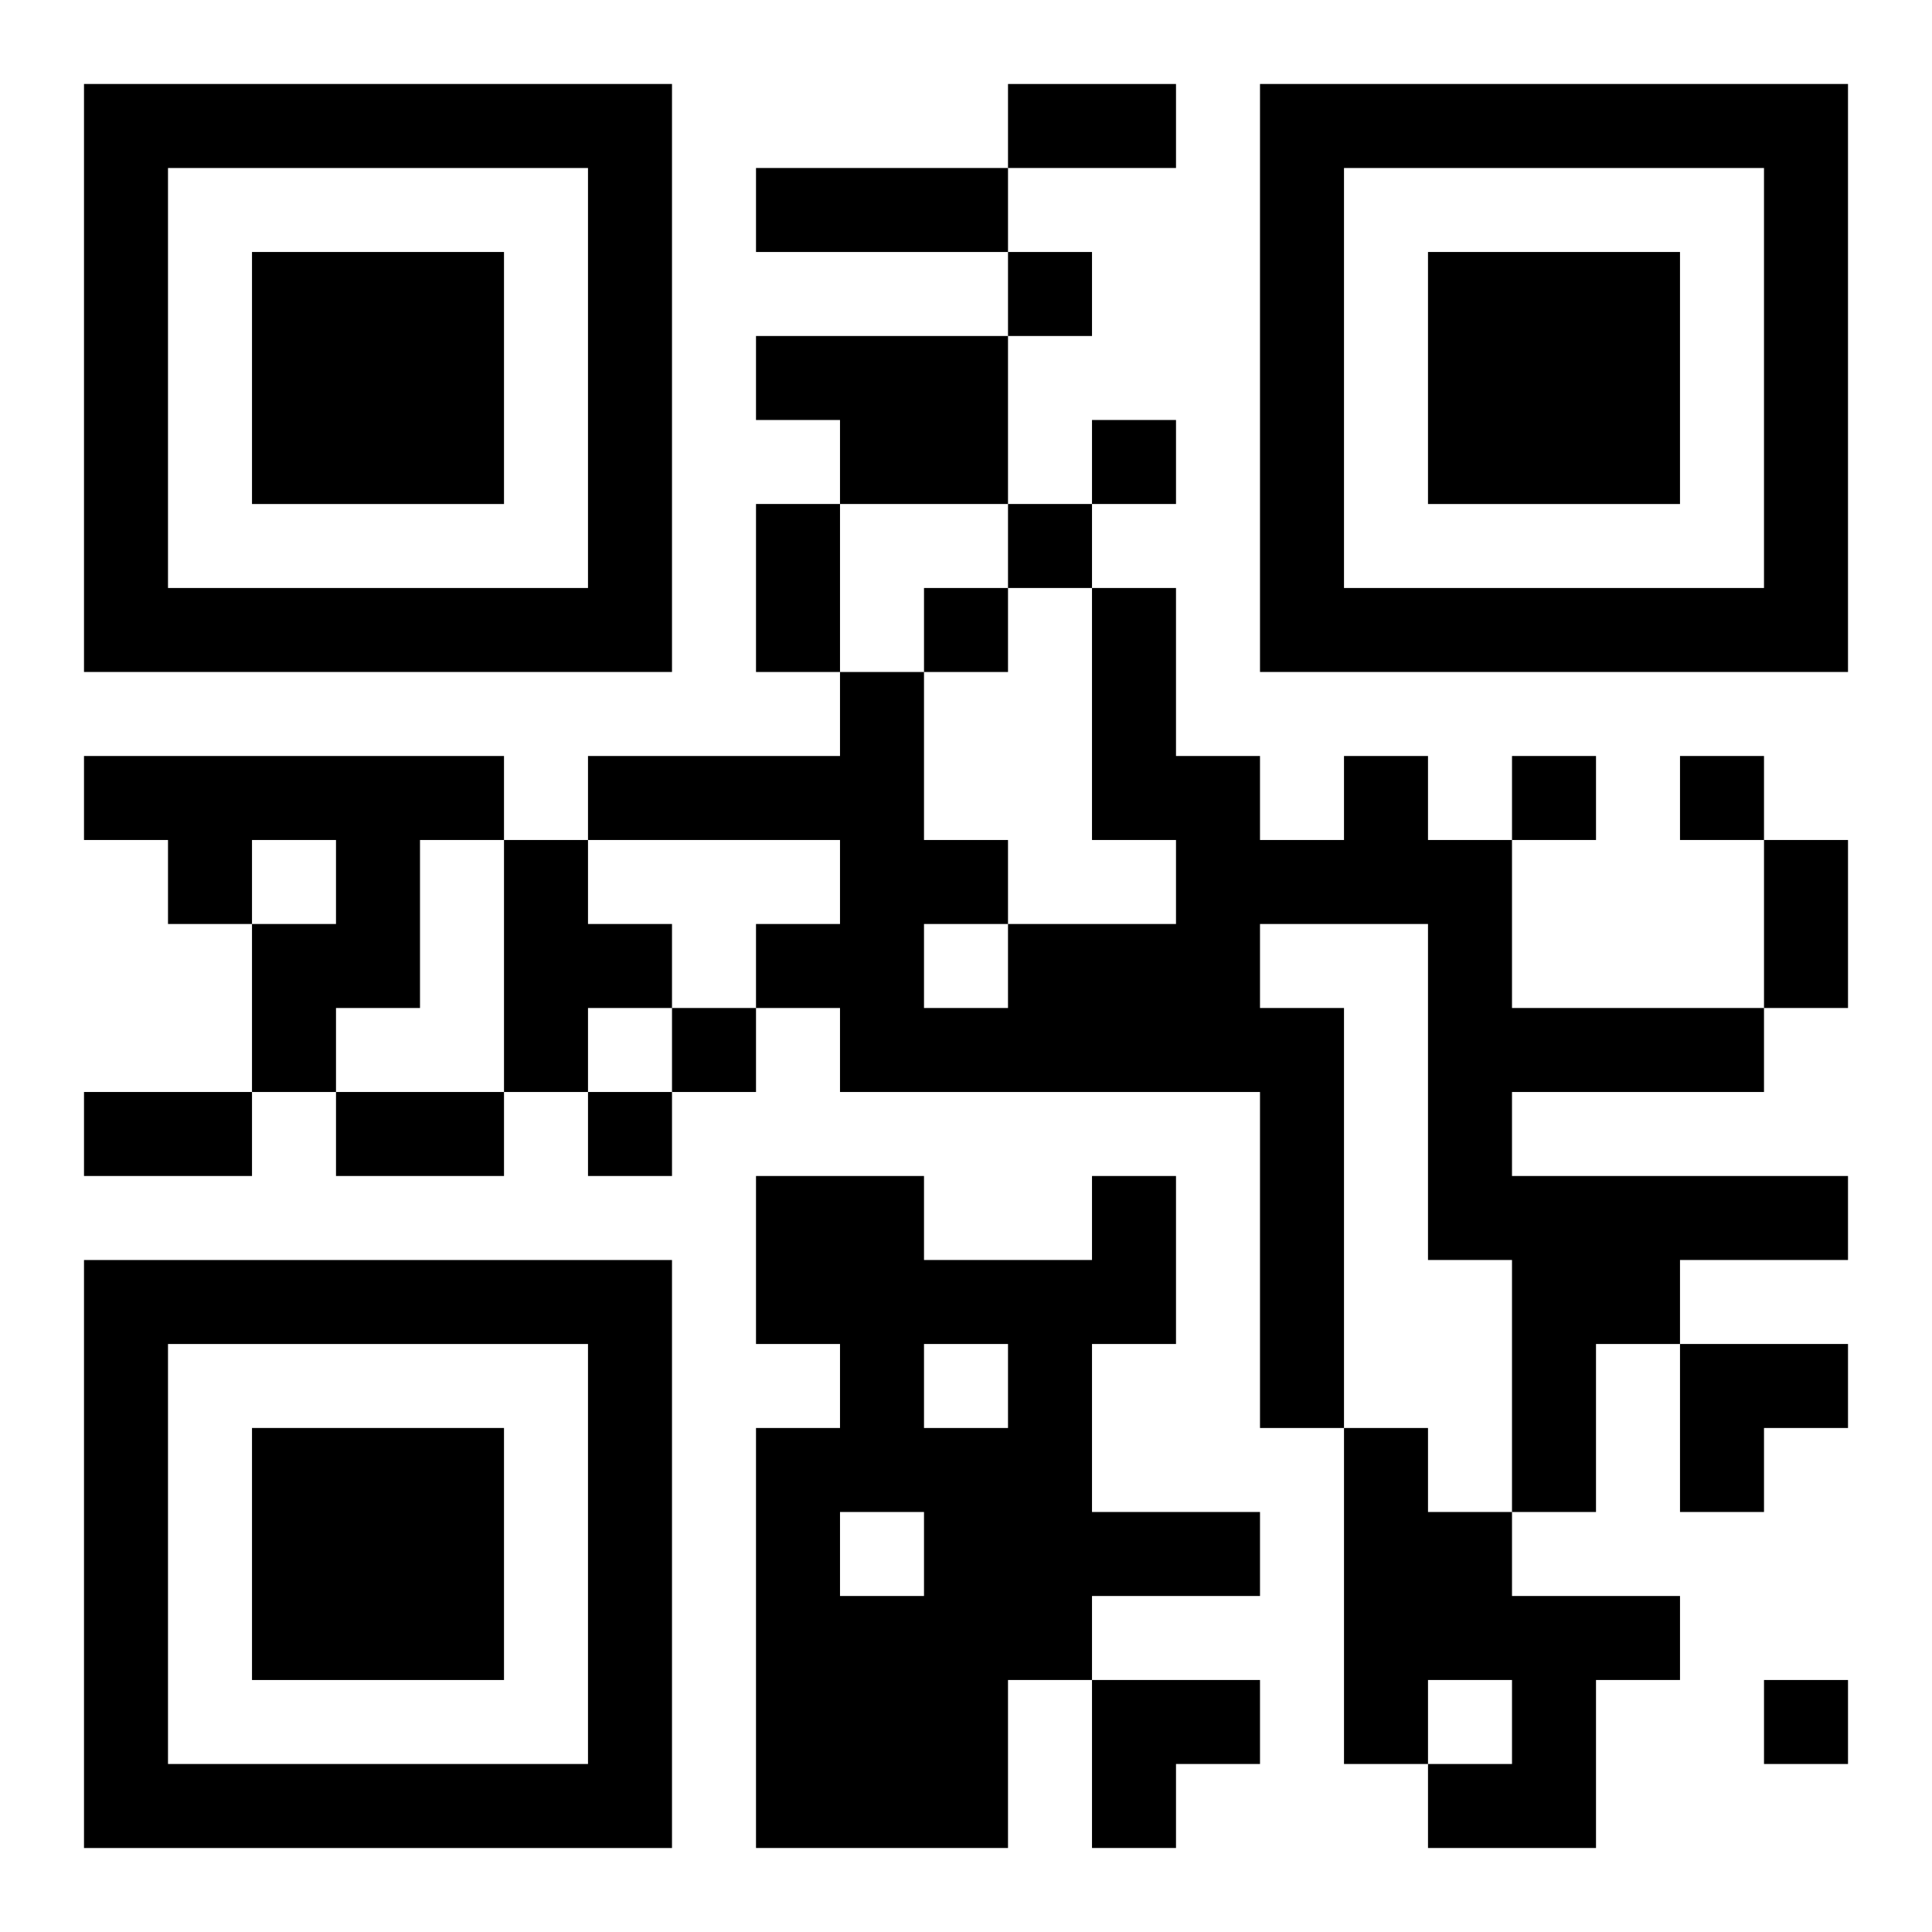
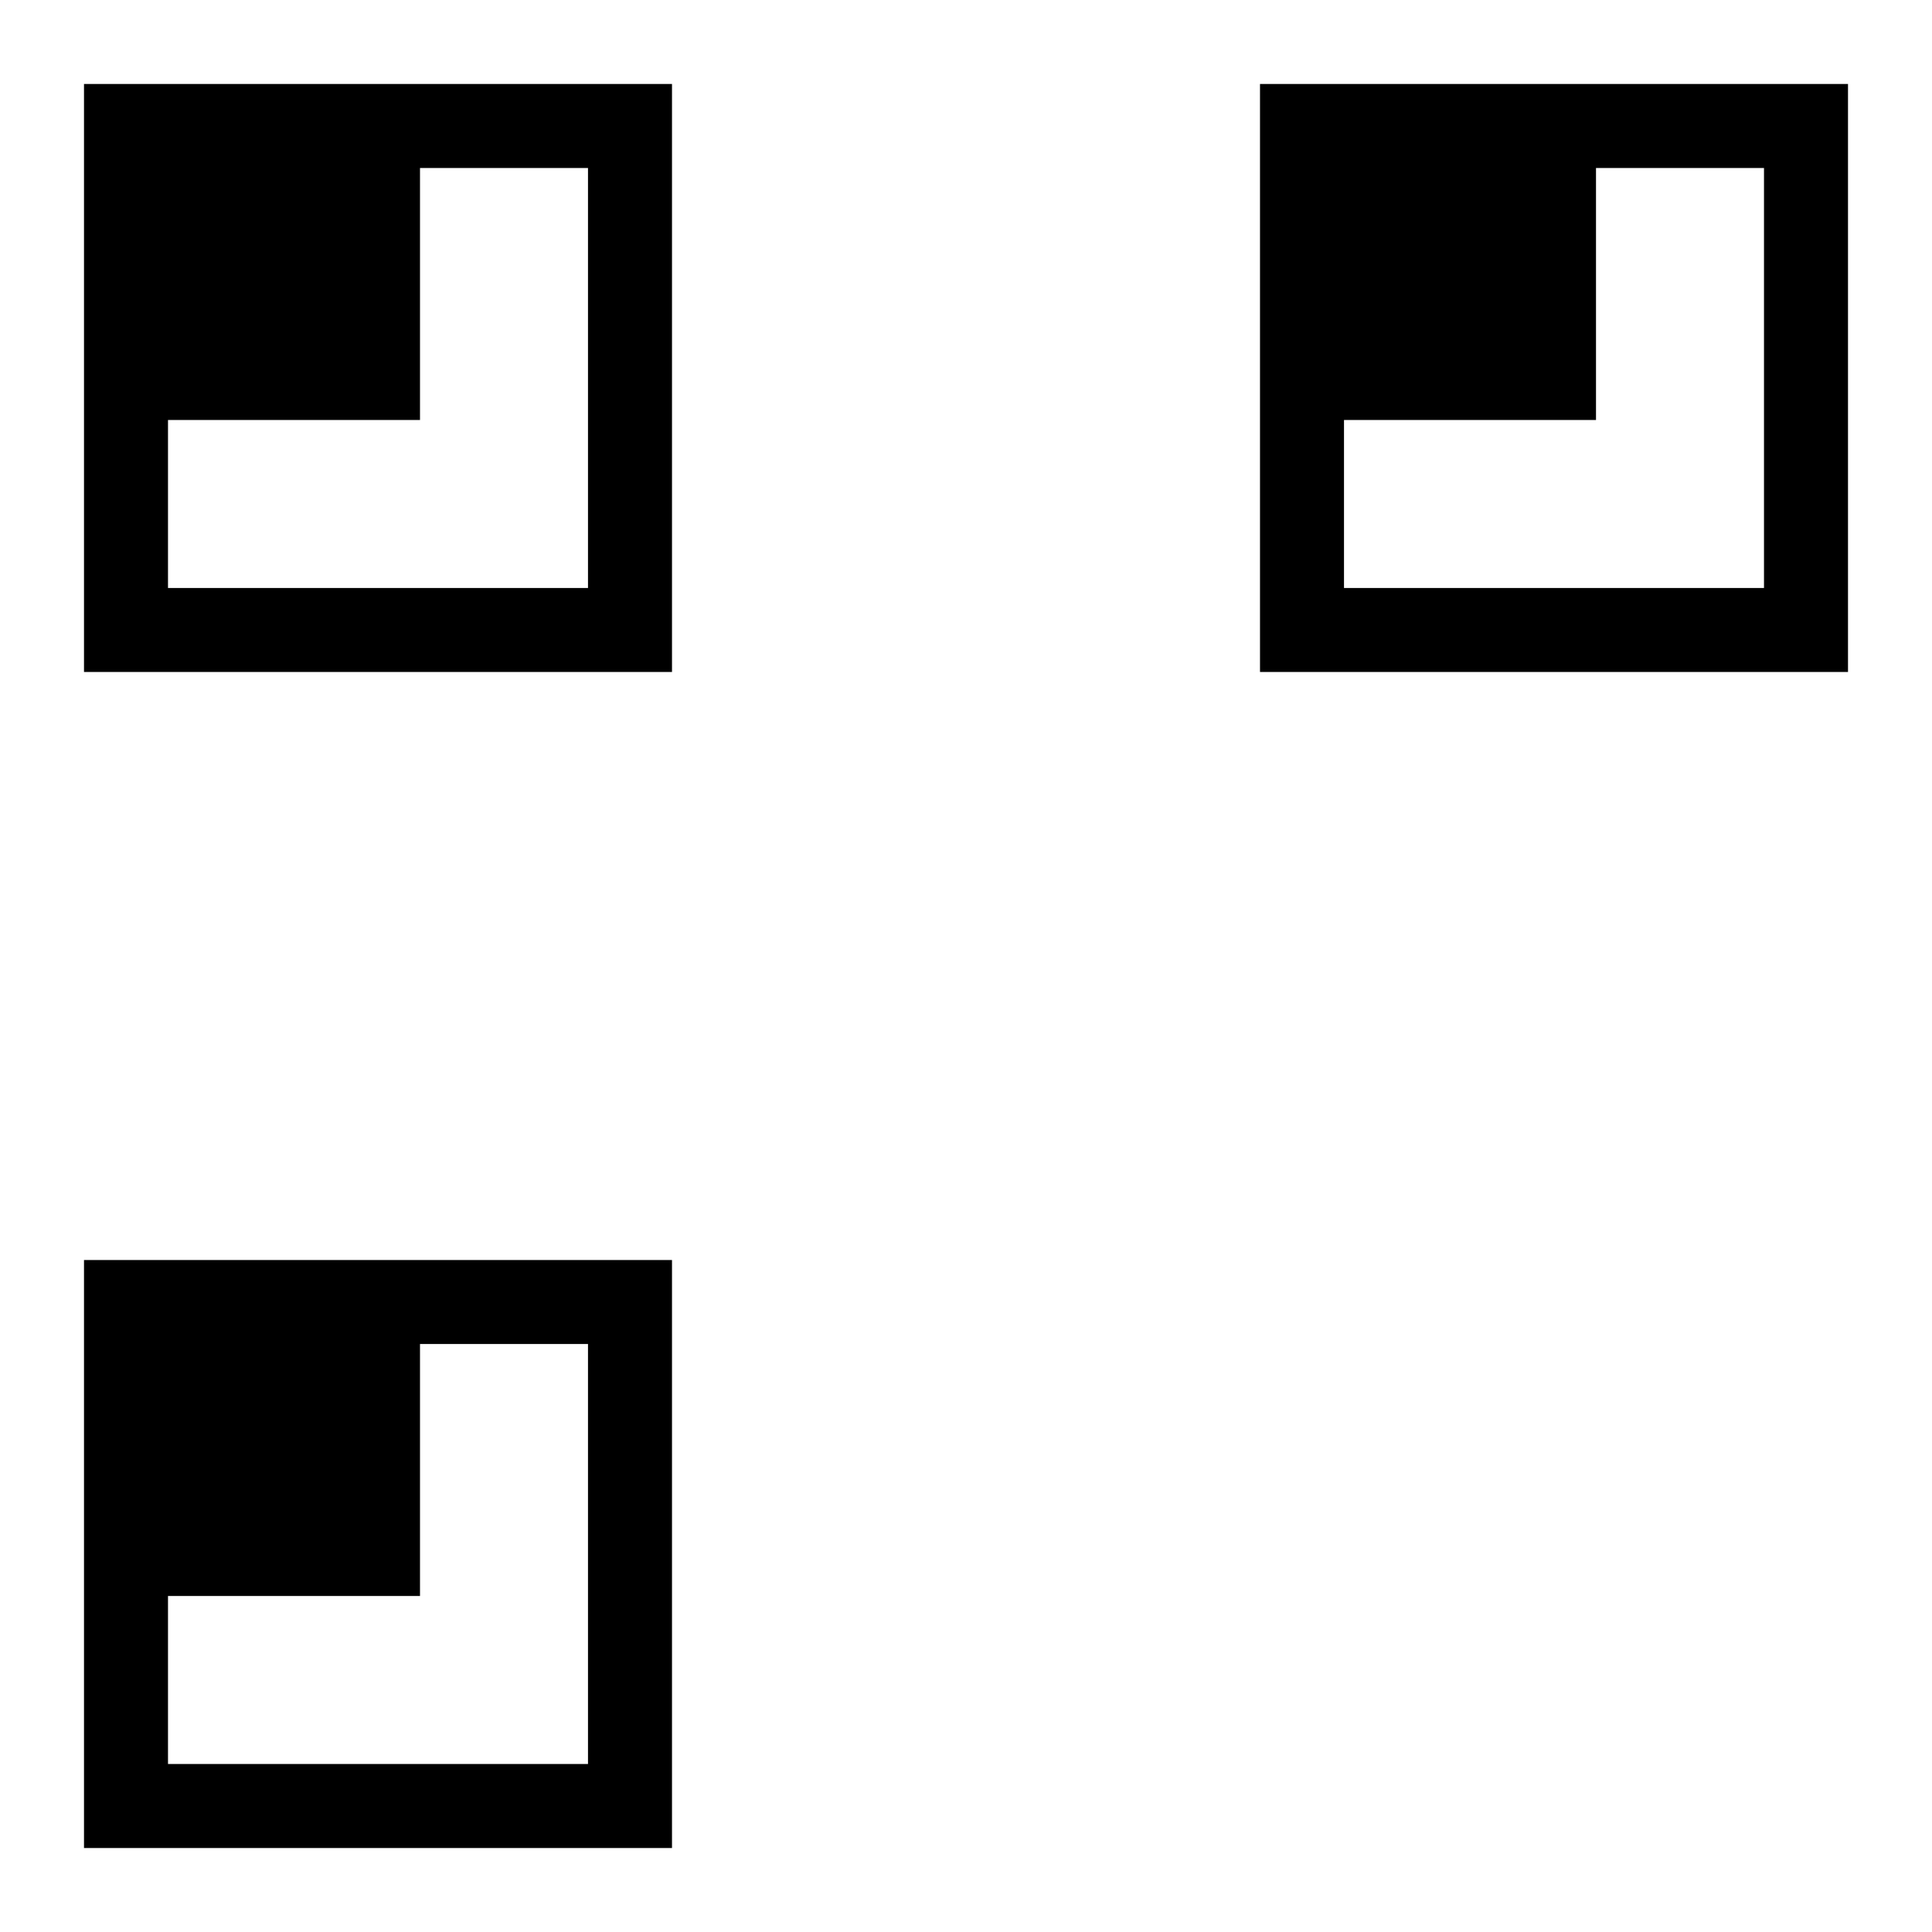
<svg xmlns="http://www.w3.org/2000/svg" xmlns:xlink="http://www.w3.org/1999/xlink" width="250" height="250" baseProfile="full" version="1.1" viewBox="-1 -1 23 23">
  <symbol id="a">
-     <path d="m0 7v7h7v-7h-7zm1 1h5v5h-5v-5zm1 1v3h3v-3h-3z" />
+     <path d="m0 7v7h7v-7h-7zm1 1h5v5h-5v-5zv3h3v-3h-3z" />
  </symbol>
  <use y="-7" xlink:href="#a" />
  <use y="7" xlink:href="#a" />
  <use x="14" y="-7" xlink:href="#a" />
-   <path d="m8 3h3v2h-2v-1h-1v-1m-8 5h5v1h-1v2h-1v1h-1v-2h1v-1h-1v1h-1v-1h-1v-1m15 0h1v1h1v2h3v1h-3v1h4v1h-2v1h-1v2h-1v-3h-1v-4h-2v1h1v5h-1v-4h-5v-1h-1v-1h1v-1h-3v-1h3v-1h1v2h1v1h2v-1h-1v-3h1v2h1v1h1v-1m-5 2v1h1v-1h-1m-5-1h1v1h1v1h-1v1h-1v-3m7 4h1v2h-1v2h2v1h-2v1h-1v2h-3v-5h1v-1h-1v-2h2v1h2v-1m-2 2v1h1v-1h-1m-1 2v1h1v-1h-1m6-1h1v1h1v1h2v1h-1v2h-2v-1h1v-1h-1v1h-1v-4m-4-14v1h1v-1h-1m1 2v1h1v-1h-1m-1 1v1h1v-1h-1m-1 1v1h1v-1h-1m7 2v1h1v-1h-1m2 0v1h1v-1h-1m-12 3v1h1v-1h-1m-1 1v1h1v-1h-1m14 7v1h1v-1h-1m-9-19h2v1h-2v-1m-3 1h3v1h-3v-1m0 4h1v2h-1v-2m12 4h1v2h-1v-2m-20 3h2v1h-2v-1m3 0h2v1h-2v-1m16 3h2v1h-1v1h-1zm-7 4h2v1h-1v1h-1z" />
</svg>